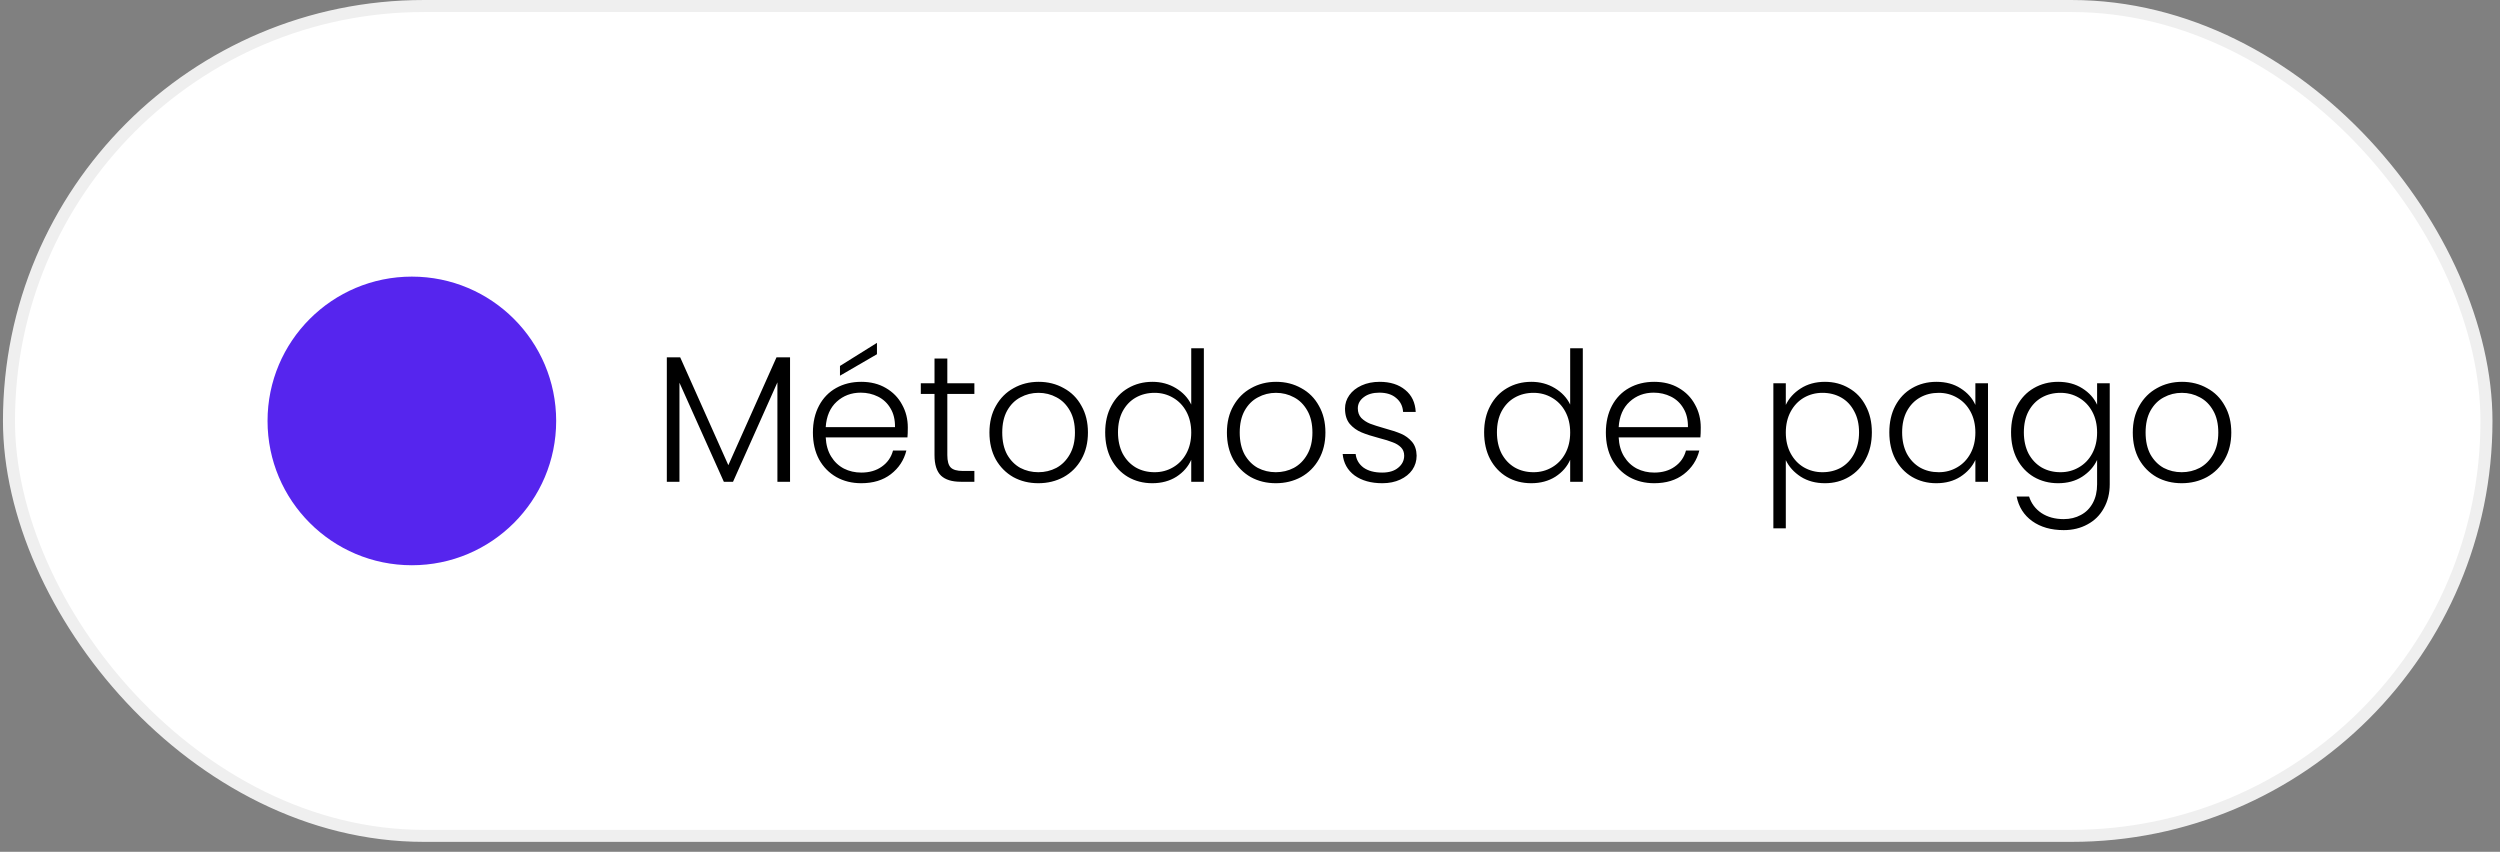
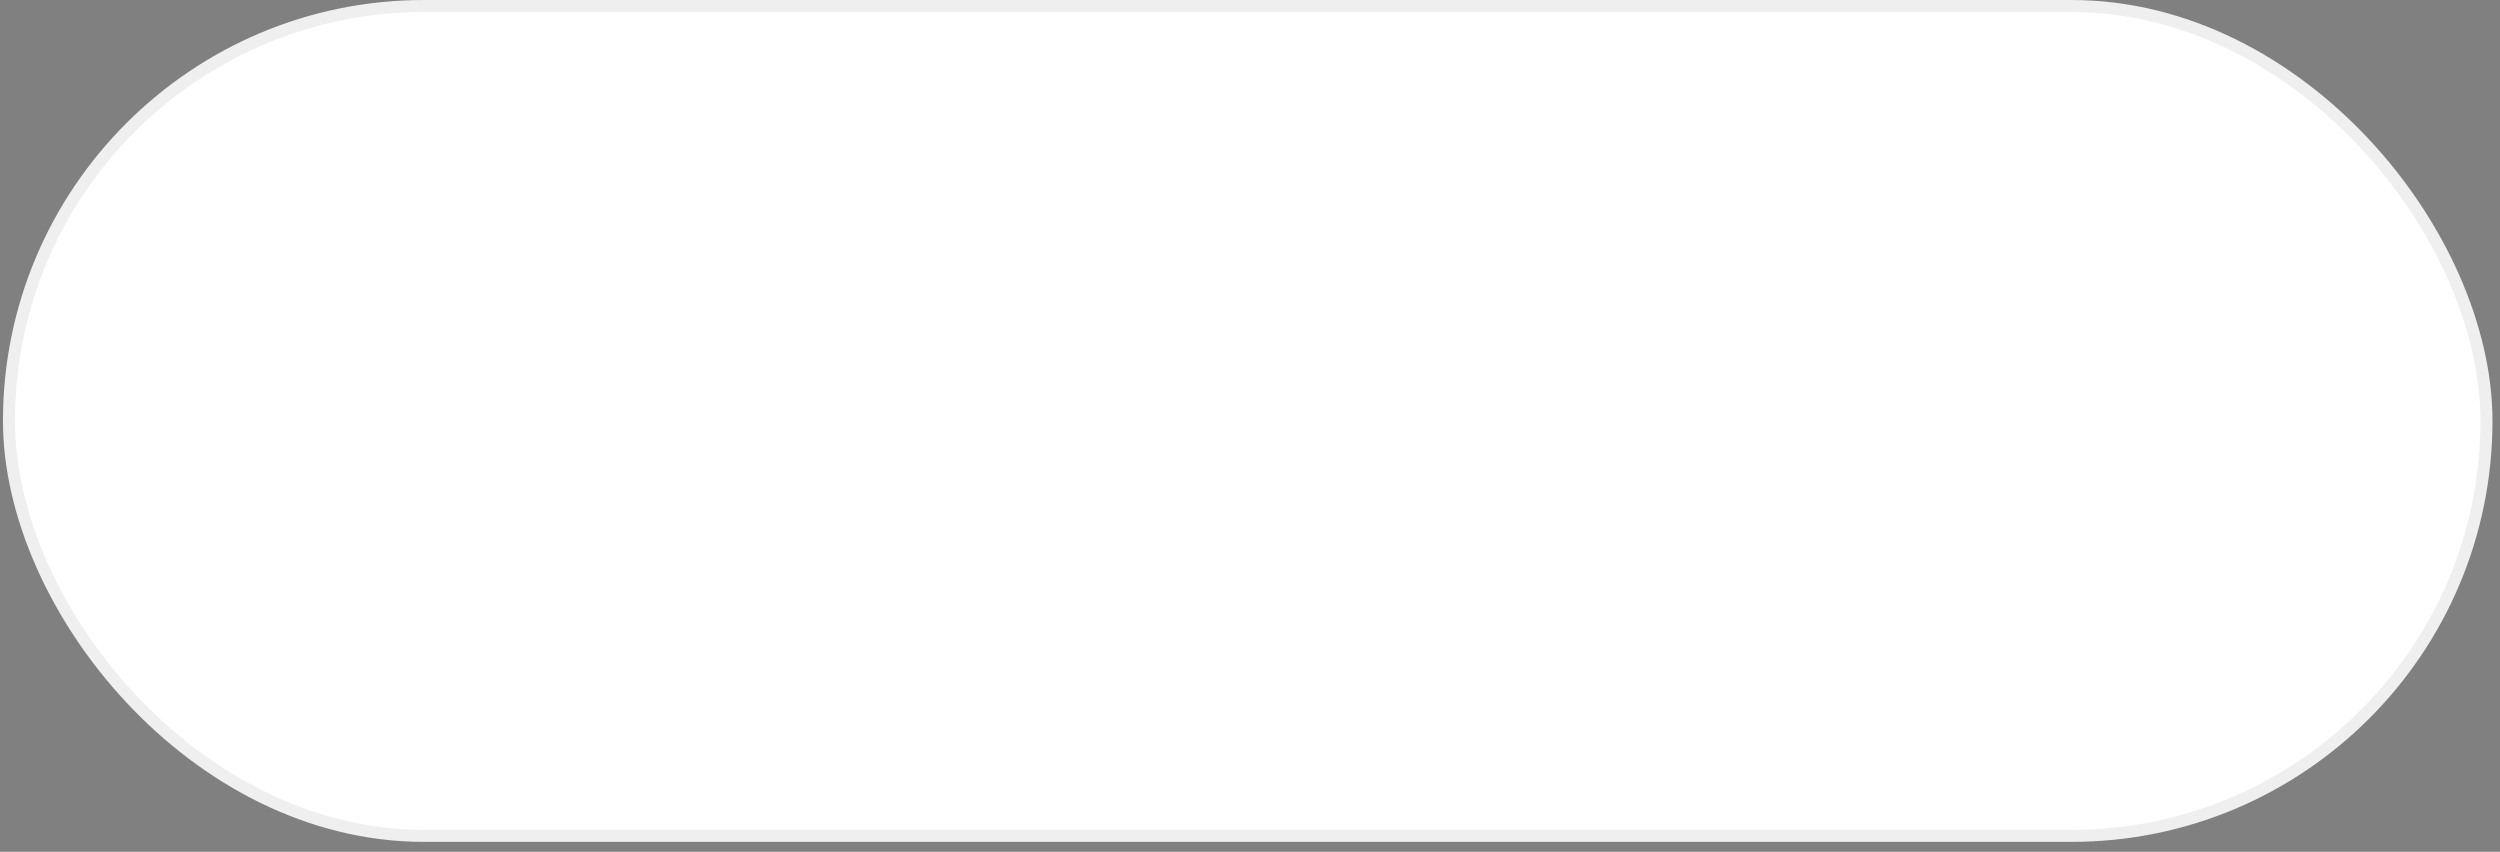
<svg xmlns="http://www.w3.org/2000/svg" width="226" height="77" viewBox="0 0 226 77" fill="none">
  <rect x="0" y="0" width="226" height="77" fill="#808080" stroke="none" />
  <rect x="0.811" y="0.544" width="223.965" height="75.017" rx="37.509" fill="white" stroke="#EFEFEF" stroke-width="1.087" />
-   <circle cx="37.232" cy="38.052" r="13.046" fill="#5625EE" />
-   <path d="M71.42 32.3V43.552H70.278V34.566L66.266 43.552H65.435L61.423 34.599V43.552H60.281V32.3H61.488L65.842 42.052L70.197 32.3H71.42ZM82.066 38.644C82.066 39.035 82.055 39.334 82.033 39.54H74.645C74.678 40.215 74.841 40.791 75.135 41.269C75.428 41.748 75.814 42.112 76.293 42.362C76.771 42.601 77.293 42.721 77.858 42.721C78.597 42.721 79.217 42.541 79.717 42.182C80.228 41.824 80.565 41.34 80.728 40.731H81.935C81.718 41.601 81.25 42.313 80.533 42.867C79.826 43.411 78.934 43.683 77.858 43.683C77.021 43.683 76.271 43.498 75.608 43.128C74.944 42.748 74.422 42.215 74.042 41.53C73.672 40.834 73.487 40.024 73.487 39.1C73.487 38.176 73.672 37.366 74.042 36.67C74.412 35.974 74.928 35.442 75.591 35.072C76.254 34.702 77.01 34.517 77.858 34.517C78.706 34.517 79.445 34.702 80.076 35.072C80.717 35.442 81.207 35.942 81.544 36.572C81.892 37.192 82.066 37.883 82.066 38.644ZM80.908 38.611C80.918 37.948 80.783 37.382 80.5 36.915C80.228 36.447 79.853 36.094 79.375 35.855C78.896 35.616 78.374 35.496 77.809 35.496C76.961 35.496 76.238 35.768 75.64 36.311C75.042 36.855 74.711 37.621 74.645 38.611H80.908ZM79.277 32.022L75.934 33.963V33.082L79.277 30.995V32.022ZM85.638 35.61V41.139C85.638 41.682 85.742 42.057 85.948 42.264C86.155 42.471 86.519 42.574 87.041 42.574H88.084V43.552H86.861C86.057 43.552 85.459 43.367 85.067 42.998C84.676 42.617 84.48 41.998 84.48 41.139V35.61H83.241V34.648H84.48V32.414H85.638V34.648H88.084V35.61H85.638ZM93.865 43.683C93.028 43.683 92.272 43.498 91.598 43.128C90.935 42.748 90.407 42.215 90.016 41.53C89.635 40.834 89.445 40.024 89.445 39.1C89.445 38.176 89.641 37.371 90.032 36.687C90.424 35.991 90.956 35.458 91.63 35.088C92.305 34.708 93.06 34.517 93.897 34.517C94.734 34.517 95.49 34.708 96.164 35.088C96.849 35.458 97.382 35.991 97.762 36.687C98.154 37.371 98.35 38.176 98.35 39.1C98.35 40.013 98.154 40.818 97.762 41.514C97.371 42.209 96.833 42.748 96.148 43.128C95.463 43.498 94.702 43.683 93.865 43.683ZM93.865 42.688C94.452 42.688 94.995 42.557 95.496 42.297C95.996 42.025 96.398 41.623 96.702 41.09C97.018 40.546 97.175 39.883 97.175 39.1C97.175 38.317 97.023 37.66 96.719 37.127C96.414 36.583 96.012 36.181 95.512 35.92C95.012 35.648 94.468 35.512 93.881 35.512C93.294 35.512 92.75 35.648 92.25 35.92C91.75 36.181 91.348 36.583 91.043 37.127C90.75 37.66 90.603 38.317 90.603 39.1C90.603 39.883 90.75 40.546 91.043 41.09C91.348 41.623 91.745 42.025 92.234 42.297C92.734 42.557 93.278 42.688 93.865 42.688ZM99.909 39.084C99.909 38.171 100.093 37.371 100.463 36.687C100.833 35.991 101.338 35.458 101.98 35.088C102.632 34.708 103.366 34.517 104.181 34.517C104.964 34.517 105.671 34.708 106.301 35.088C106.932 35.469 107.394 35.964 107.688 36.572V31.484H108.829V43.552H107.688V41.563C107.416 42.182 106.97 42.693 106.35 43.096C105.731 43.487 105.002 43.683 104.165 43.683C103.35 43.683 102.616 43.492 101.963 43.112C101.322 42.731 100.816 42.193 100.447 41.497C100.088 40.802 99.909 39.997 99.909 39.084ZM107.688 39.1C107.688 38.383 107.541 37.752 107.247 37.208C106.954 36.665 106.551 36.246 106.04 35.953C105.54 35.659 104.986 35.512 104.377 35.512C103.746 35.512 103.181 35.654 102.681 35.936C102.181 36.219 101.784 36.632 101.49 37.176C101.208 37.709 101.066 38.344 101.066 39.084C101.066 39.812 101.208 40.454 101.49 41.008C101.784 41.552 102.181 41.97 102.681 42.264C103.181 42.547 103.746 42.688 104.377 42.688C104.986 42.688 105.54 42.541 106.04 42.248C106.551 41.954 106.954 41.535 107.247 40.992C107.541 40.448 107.688 39.818 107.688 39.1ZM115.333 43.683C114.496 43.683 113.74 43.498 113.066 43.128C112.403 42.748 111.876 42.215 111.484 41.53C111.104 40.834 110.913 40.024 110.913 39.1C110.913 38.176 111.109 37.371 111.5 36.687C111.892 35.991 112.425 35.458 113.099 35.088C113.773 34.708 114.528 34.517 115.365 34.517C116.203 34.517 116.958 34.708 117.632 35.088C118.317 35.458 118.85 35.991 119.23 36.687C119.622 37.371 119.818 38.176 119.818 39.1C119.818 40.013 119.622 40.818 119.23 41.514C118.839 42.209 118.301 42.748 117.616 43.128C116.931 43.498 116.17 43.683 115.333 43.683ZM115.333 42.688C115.92 42.688 116.464 42.557 116.964 42.297C117.464 42.025 117.866 41.623 118.17 41.09C118.486 40.546 118.643 39.883 118.643 39.1C118.643 38.317 118.491 37.66 118.187 37.127C117.882 36.583 117.48 36.181 116.98 35.92C116.48 35.648 115.936 35.512 115.349 35.512C114.762 35.512 114.218 35.648 113.718 35.92C113.218 36.181 112.816 36.583 112.512 37.127C112.218 37.66 112.071 38.317 112.071 39.1C112.071 39.883 112.218 40.546 112.512 41.09C112.816 41.623 113.213 42.025 113.702 42.297C114.202 42.557 114.746 42.688 115.333 42.688ZM124.964 43.683C123.942 43.683 123.105 43.449 122.453 42.981C121.812 42.503 121.453 41.856 121.377 41.041H122.551C122.605 41.541 122.839 41.949 123.252 42.264C123.676 42.568 124.241 42.721 124.948 42.721C125.568 42.721 126.052 42.574 126.4 42.28C126.758 41.987 126.938 41.623 126.938 41.188C126.938 40.883 126.84 40.633 126.644 40.437C126.448 40.242 126.198 40.09 125.894 39.981C125.6 39.861 125.198 39.736 124.687 39.606C124.024 39.432 123.486 39.258 123.073 39.084C122.66 38.91 122.306 38.654 122.013 38.317C121.73 37.969 121.589 37.507 121.589 36.931C121.589 36.496 121.719 36.094 121.98 35.724C122.241 35.355 122.611 35.061 123.089 34.844C123.567 34.626 124.111 34.517 124.72 34.517C125.677 34.517 126.448 34.762 127.036 35.251C127.623 35.73 127.938 36.393 127.981 37.241H126.84C126.807 36.719 126.601 36.301 126.22 35.985C125.851 35.659 125.34 35.496 124.687 35.496C124.111 35.496 123.643 35.632 123.285 35.904C122.926 36.175 122.747 36.513 122.747 36.915C122.747 37.263 122.85 37.551 123.056 37.779C123.274 37.997 123.54 38.171 123.855 38.301C124.171 38.421 124.595 38.556 125.128 38.709C125.769 38.883 126.28 39.051 126.66 39.214C127.041 39.377 127.367 39.617 127.639 39.932C127.911 40.247 128.052 40.666 128.063 41.188C128.063 41.666 127.933 42.095 127.672 42.476C127.411 42.846 127.046 43.139 126.579 43.356C126.111 43.574 125.573 43.683 124.964 43.683ZM134.165 39.084C134.165 38.171 134.35 37.371 134.72 36.687C135.089 35.991 135.595 35.458 136.236 35.088C136.889 34.708 137.622 34.517 138.438 34.517C139.221 34.517 139.927 34.708 140.558 35.088C141.189 35.469 141.651 35.964 141.944 36.572V31.484H143.086V43.552H141.944V41.563C141.672 42.182 141.227 42.693 140.607 43.096C139.987 43.487 139.259 43.683 138.422 43.683C137.606 43.683 136.872 43.492 136.22 43.112C135.579 42.731 135.073 42.193 134.703 41.497C134.345 40.802 134.165 39.997 134.165 39.084ZM141.944 39.1C141.944 38.383 141.797 37.752 141.504 37.208C141.21 36.665 140.808 36.246 140.297 35.953C139.797 35.659 139.242 35.512 138.634 35.512C138.003 35.512 137.438 35.654 136.938 35.936C136.437 36.219 136.041 36.632 135.747 37.176C135.464 37.709 135.323 38.344 135.323 39.084C135.323 39.812 135.464 40.454 135.747 41.008C136.041 41.552 136.437 41.97 136.938 42.264C137.438 42.547 138.003 42.688 138.634 42.688C139.242 42.688 139.797 42.541 140.297 42.248C140.808 41.954 141.21 41.535 141.504 40.992C141.797 40.448 141.944 39.818 141.944 39.1ZM153.748 38.644C153.748 39.035 153.737 39.334 153.715 39.54H146.328C146.36 40.215 146.524 40.791 146.817 41.269C147.111 41.748 147.497 42.112 147.975 42.362C148.453 42.601 148.975 42.721 149.541 42.721C150.28 42.721 150.9 42.541 151.4 42.182C151.911 41.824 152.248 41.34 152.411 40.731H153.618C153.4 41.601 152.933 42.313 152.215 42.867C151.508 43.411 150.617 43.683 149.541 43.683C148.703 43.683 147.953 43.498 147.29 43.128C146.627 42.748 146.105 42.215 145.724 41.53C145.355 40.834 145.17 40.024 145.17 39.1C145.17 38.176 145.355 37.366 145.724 36.67C146.094 35.974 146.611 35.442 147.274 35.072C147.937 34.702 148.693 34.517 149.541 34.517C150.389 34.517 151.128 34.702 151.758 35.072C152.4 35.442 152.889 35.942 153.226 36.572C153.574 37.192 153.748 37.883 153.748 38.644ZM152.59 38.611C152.601 37.948 152.465 37.382 152.182 36.915C151.911 36.447 151.536 36.094 151.057 35.855C150.579 35.616 150.057 35.496 149.492 35.496C148.644 35.496 147.921 35.768 147.323 36.311C146.725 36.855 146.393 37.621 146.328 38.611H152.59ZM161.437 36.605C161.72 36.007 162.165 35.512 162.774 35.121C163.394 34.719 164.128 34.517 164.976 34.517C165.78 34.517 166.503 34.708 167.145 35.088C167.797 35.458 168.303 35.991 168.662 36.687C169.031 37.371 169.216 38.171 169.216 39.084C169.216 39.997 169.031 40.802 168.662 41.497C168.303 42.193 167.797 42.731 167.145 43.112C166.503 43.492 165.78 43.683 164.976 43.683C164.139 43.683 163.41 43.487 162.791 43.096C162.171 42.693 161.72 42.193 161.437 41.595V47.76H160.312V34.648H161.437V36.605ZM168.058 39.084C168.058 38.344 167.911 37.709 167.618 37.176C167.335 36.632 166.944 36.219 166.444 35.936C165.944 35.654 165.378 35.512 164.748 35.512C164.139 35.512 163.579 35.659 163.068 35.953C162.568 36.246 162.171 36.665 161.877 37.208C161.584 37.752 161.437 38.383 161.437 39.1C161.437 39.818 161.584 40.448 161.877 40.992C162.171 41.535 162.568 41.954 163.068 42.248C163.579 42.541 164.139 42.688 164.748 42.688C165.378 42.688 165.944 42.547 166.444 42.264C166.944 41.97 167.335 41.552 167.618 41.008C167.911 40.454 168.058 39.812 168.058 39.084ZM170.795 39.084C170.795 38.171 170.974 37.371 171.333 36.687C171.703 35.991 172.208 35.458 172.85 35.088C173.502 34.708 174.236 34.517 175.051 34.517C175.899 34.517 176.628 34.713 177.236 35.105C177.856 35.496 178.302 35.996 178.574 36.605V34.648H179.715V43.552H178.574V41.579C178.291 42.188 177.84 42.693 177.22 43.096C176.611 43.487 175.883 43.683 175.035 43.683C174.23 43.683 173.502 43.492 172.85 43.112C172.208 42.731 171.703 42.193 171.333 41.497C170.974 40.802 170.795 39.997 170.795 39.084ZM178.574 39.1C178.574 38.383 178.427 37.752 178.133 37.208C177.84 36.665 177.438 36.246 176.927 35.953C176.426 35.659 175.872 35.512 175.263 35.512C174.633 35.512 174.067 35.654 173.567 35.936C173.067 36.219 172.67 36.632 172.377 37.176C172.094 37.709 171.953 38.344 171.953 39.084C171.953 39.812 172.094 40.454 172.377 41.008C172.67 41.552 173.067 41.97 173.567 42.264C174.067 42.547 174.633 42.688 175.263 42.688C175.872 42.688 176.426 42.541 176.927 42.248C177.438 41.954 177.84 41.535 178.133 40.992C178.427 40.448 178.574 39.818 178.574 39.1ZM186.056 34.517C186.893 34.517 187.622 34.713 188.241 35.105C188.861 35.496 189.307 35.991 189.578 36.589V34.648H190.72V43.781C190.72 44.596 190.541 45.319 190.182 45.95C189.834 46.58 189.345 47.064 188.714 47.401C188.084 47.749 187.366 47.923 186.561 47.923C185.42 47.923 184.469 47.651 183.708 47.107C182.957 46.564 182.49 45.825 182.305 44.889H183.43C183.626 45.509 183.996 46.004 184.539 46.374C185.094 46.743 185.768 46.928 186.561 46.928C187.138 46.928 187.654 46.803 188.111 46.553C188.567 46.314 188.926 45.955 189.187 45.477C189.448 44.998 189.578 44.433 189.578 43.781V41.579C189.296 42.188 188.845 42.693 188.225 43.096C187.616 43.487 186.893 43.683 186.056 43.683C185.241 43.683 184.507 43.492 183.854 43.112C183.213 42.731 182.707 42.193 182.338 41.497C181.979 40.802 181.8 39.997 181.8 39.084C181.8 38.171 181.979 37.371 182.338 36.687C182.707 35.991 183.213 35.458 183.854 35.088C184.507 34.708 185.241 34.517 186.056 34.517ZM189.578 39.1C189.578 38.383 189.432 37.752 189.138 37.208C188.845 36.665 188.442 36.246 187.931 35.953C187.431 35.659 186.877 35.512 186.268 35.512C185.637 35.512 185.072 35.654 184.572 35.936C184.072 36.219 183.675 36.632 183.381 37.176C183.099 37.709 182.957 38.344 182.957 39.084C182.957 39.812 183.099 40.454 183.381 41.008C183.675 41.552 184.072 41.97 184.572 42.264C185.072 42.547 185.637 42.688 186.268 42.688C186.877 42.688 187.431 42.541 187.931 42.248C188.442 41.954 188.845 41.535 189.138 40.992C189.432 40.448 189.578 39.818 189.578 39.1ZM197.224 43.683C196.387 43.683 195.631 43.498 194.957 43.128C194.294 42.748 193.766 42.215 193.375 41.53C192.995 40.834 192.804 40.024 192.804 39.1C192.804 38.176 193 37.371 193.391 36.687C193.783 35.991 194.316 35.458 194.99 35.088C195.664 34.708 196.419 34.517 197.256 34.517C198.094 34.517 198.849 34.708 199.523 35.088C200.208 35.458 200.741 35.991 201.121 36.687C201.513 37.371 201.709 38.176 201.709 39.1C201.709 40.013 201.513 40.818 201.121 41.514C200.73 42.209 200.192 42.748 199.507 43.128C198.822 43.498 198.061 43.683 197.224 43.683ZM197.224 42.688C197.811 42.688 198.355 42.557 198.855 42.297C199.355 42.025 199.757 41.623 200.061 41.09C200.377 40.546 200.534 39.883 200.534 39.1C200.534 38.317 200.382 37.66 200.078 37.127C199.773 36.583 199.371 36.181 198.871 35.92C198.371 35.648 197.827 35.512 197.24 35.512C196.653 35.512 196.109 35.648 195.609 35.92C195.109 36.181 194.707 36.583 194.403 37.127C194.109 37.66 193.962 38.317 193.962 39.1C193.962 39.883 194.109 40.546 194.403 41.09C194.707 41.623 195.104 42.025 195.593 42.297C196.093 42.557 196.637 42.688 197.224 42.688Z" fill="black" />
</svg>